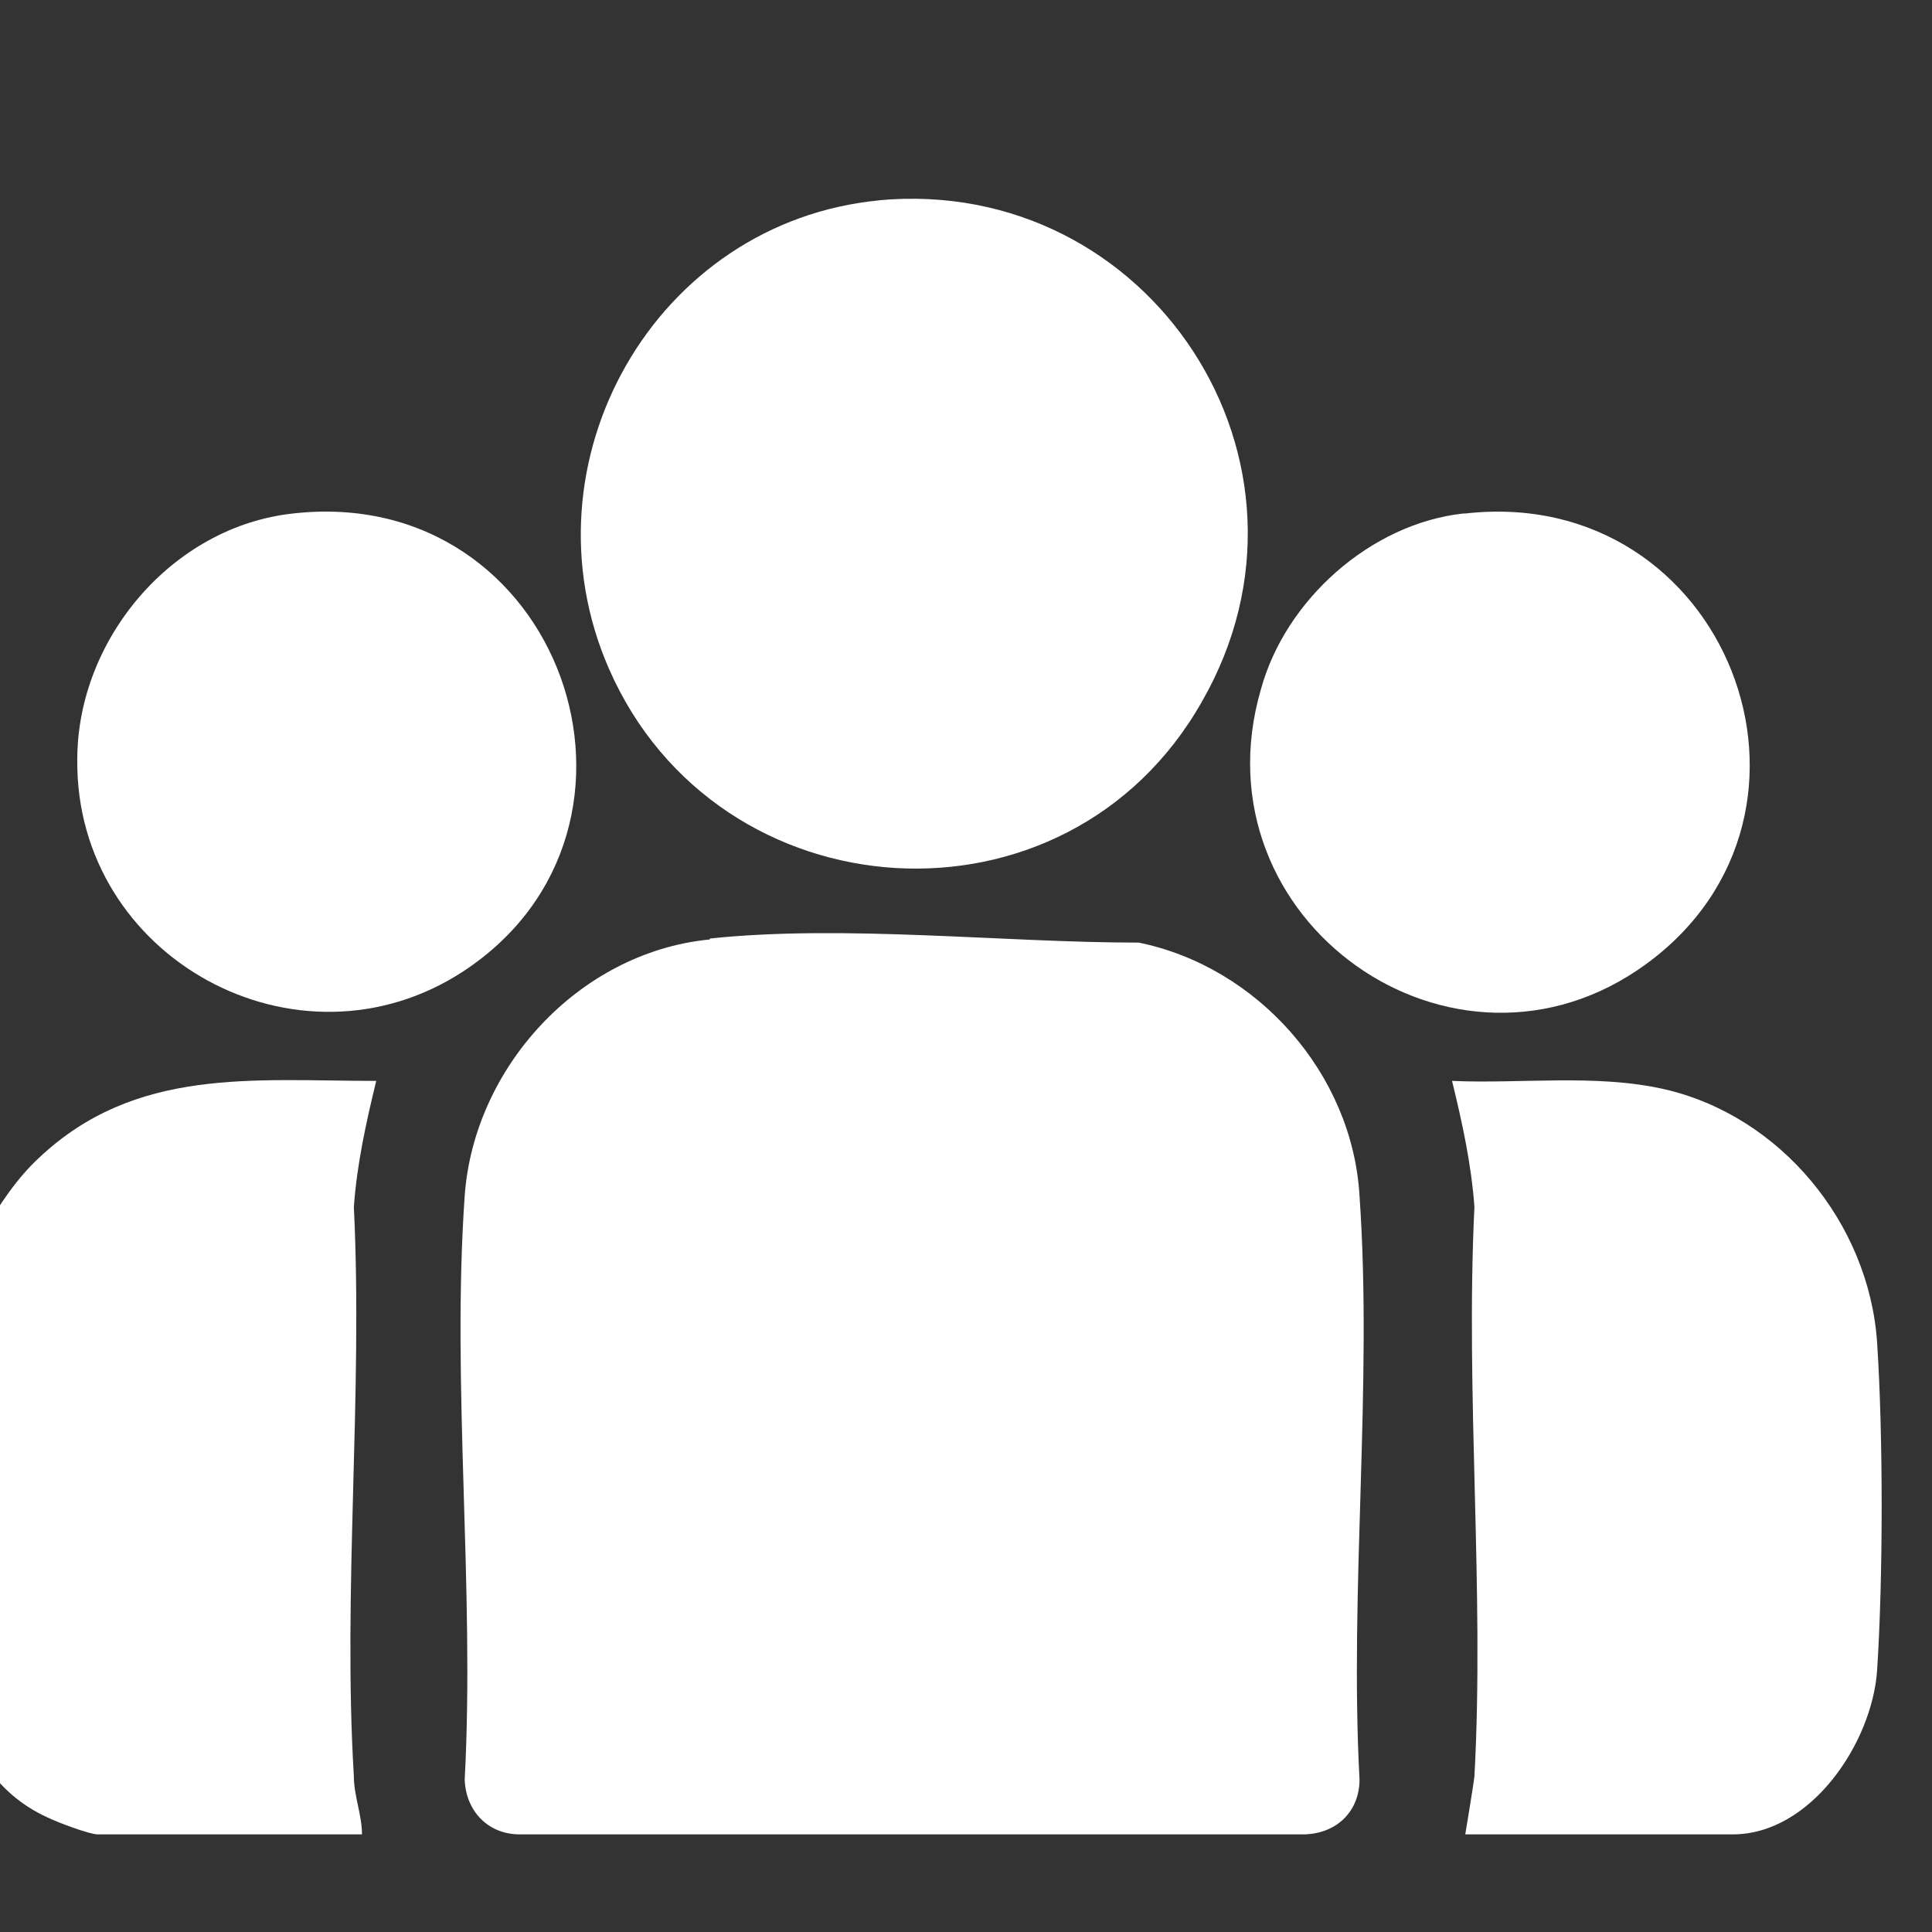
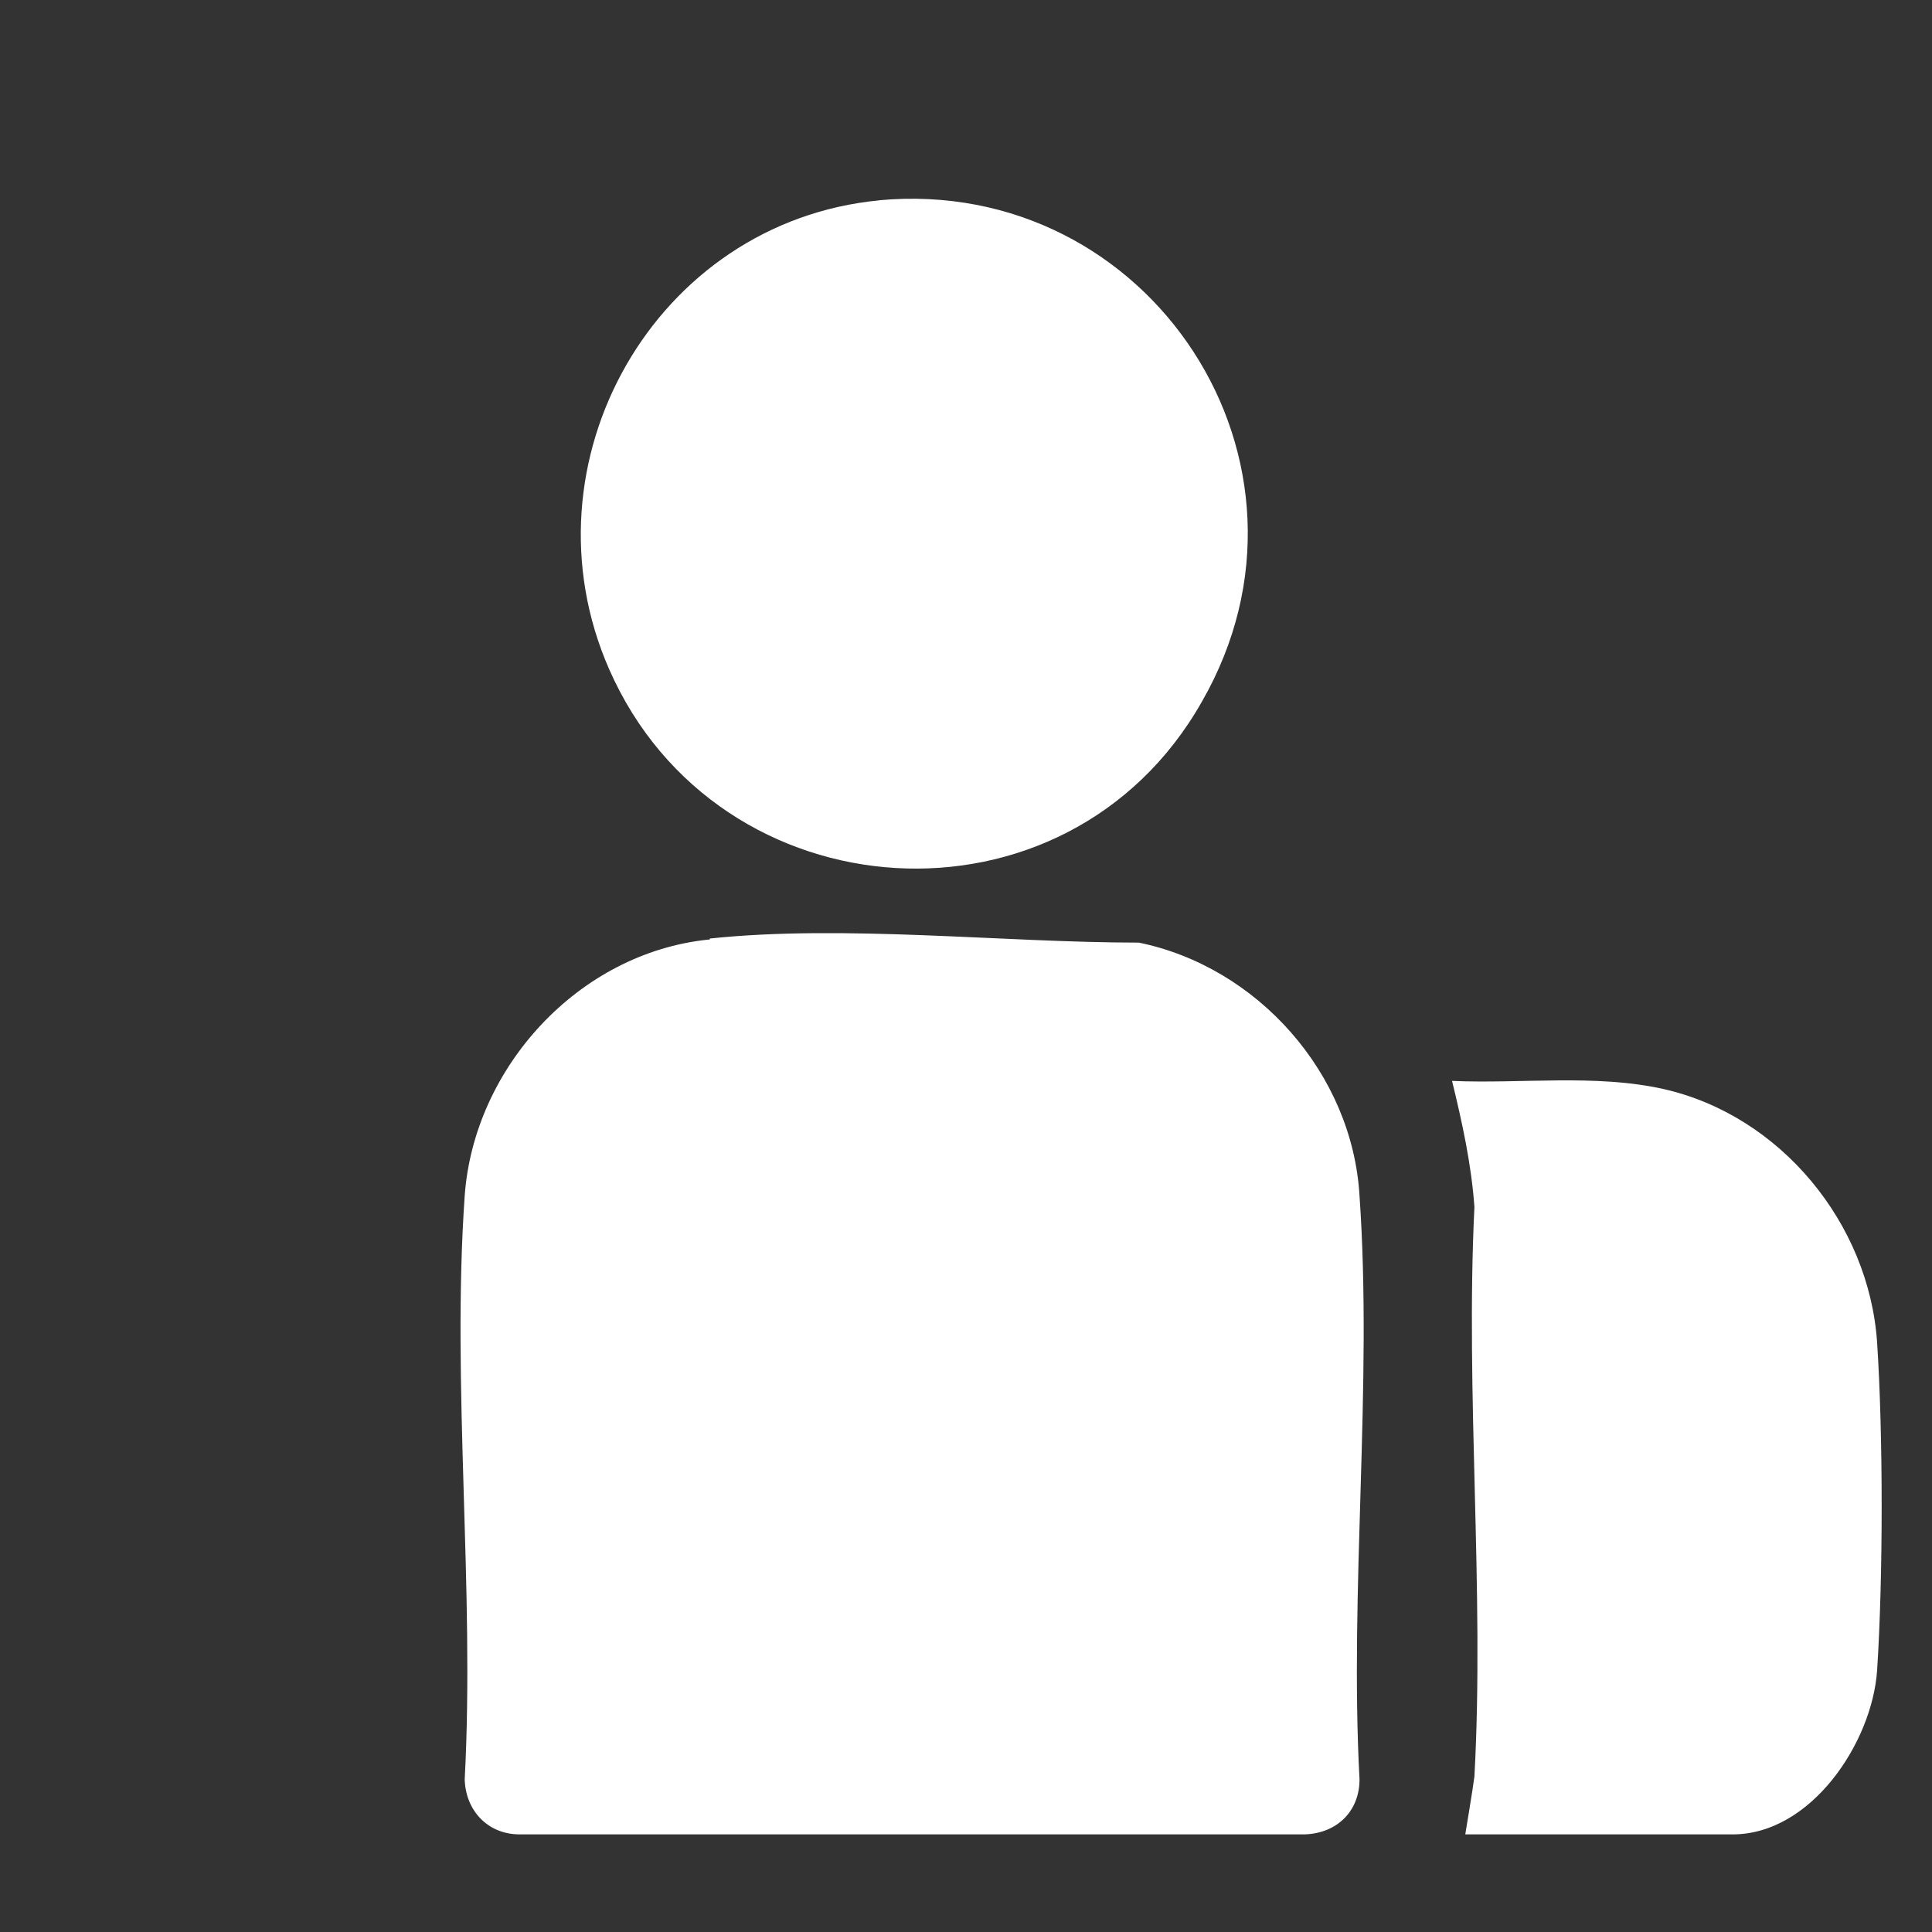
<svg xmlns="http://www.w3.org/2000/svg" xml:space="preserve" width="19px" height="19px" version="1.1" style="shape-rendering:geometricPrecision; text-rendering:geometricPrecision; image-rendering:optimizeQuality; fill-rule:evenodd; clip-rule:evenodd" viewBox="0 0 19 19">
  <rect x="0" y="0" width="19" height="19" fill="#333333" stroke="none" />
  <defs>
    <style type="text/css">
   
    .fil0 {fill:none}
    .fil1 {fill:white;fill-rule:nonzero}
   
  </style>
  </defs>
  <g id="Layer_x0020_1">
    <g id="_2455846220096">
      <rect class="fil0" x="-0.5" y="0.5" width="19" height="19" />
      <g>
-         <path class="fil1" d="M-0.47 13c0.07,-0.53 0.46,-1.25 0.85,-1.61 0.95,-0.9 2.11,-0.76 3.32,-0.76 -0.1,0.41 -0.19,0.82 -0.22,1.24 0.09,1.84 -0.11,3.77 0,5.6 0,0.19 0.08,0.38 0.08,0.57l-2.6 0c-0.08,0 -0.4,-0.12 -0.5,-0.17 -0.5,-0.23 -0.75,-0.67 -0.92,-1.17 0.11,-1.16 -0.14,-2.58 0,-3.7l-0.01 0z" />
        <path class="fil1" d="M6.98 9.23c1.32,-0.14 2.89,0.04 4.22,0.04 1.17,0.24 2.1,1.29 2.17,2.49 0.13,1.86 -0.1,3.87 0,5.74 0,0.31 -0.22,0.53 -0.54,0.54l-7.72 0c-0.31,0 -0.53,-0.23 -0.54,-0.54 0.1,-1.88 -0.13,-3.88 0,-5.74 0.09,-1.26 1.12,-2.39 2.4,-2.52l0.01 0 0 -0.01z" />
        <path class="fil1" d="M8.64 1.97c2.67,-0.25 4.53,2.58 3.18,4.93 -1.33,2.35 -4.76,2.12 -5.83,-0.32 -0.89,-2.03 0.45,-4.4 2.66,-4.61l0 0 -0.01 0z" />
        <path class="fil1" d="M14.41 18.04c0,0 0.08,-0.48 0.09,-0.57 0.1,-1.83 -0.09,-3.76 0,-5.6 -0.03,-0.42 -0.12,-0.83 -0.22,-1.24 0.68,0.03 1.41,-0.07 2.08,0.08 1.15,0.26 2.02,1.32 2.1,2.49 0.06,0.91 0.06,2.31 0,3.23 -0.05,0.71 -0.65,1.61 -1.42,1.61l-2.63 0z" />
-         <path class="fil1" d="M2.88 5.05c2.64,-0.3 3.82,3.09 1.68,4.5 -1.63,1.07 -3.82,-0.13 -3.8,-2.08 0,-1.18 0.93,-2.29 2.12,-2.42l0 0z" />
-         <path class="fil1" d="M14.41 5.05c2.57,-0.29 3.82,2.94 1.78,4.43 -1.89,1.38 -4.45,-0.43 -3.79,-2.7 0.24,-0.88 1.08,-1.63 1.99,-1.73l0.02 0z" />
      </g>
    </g>
  </g>
</svg>